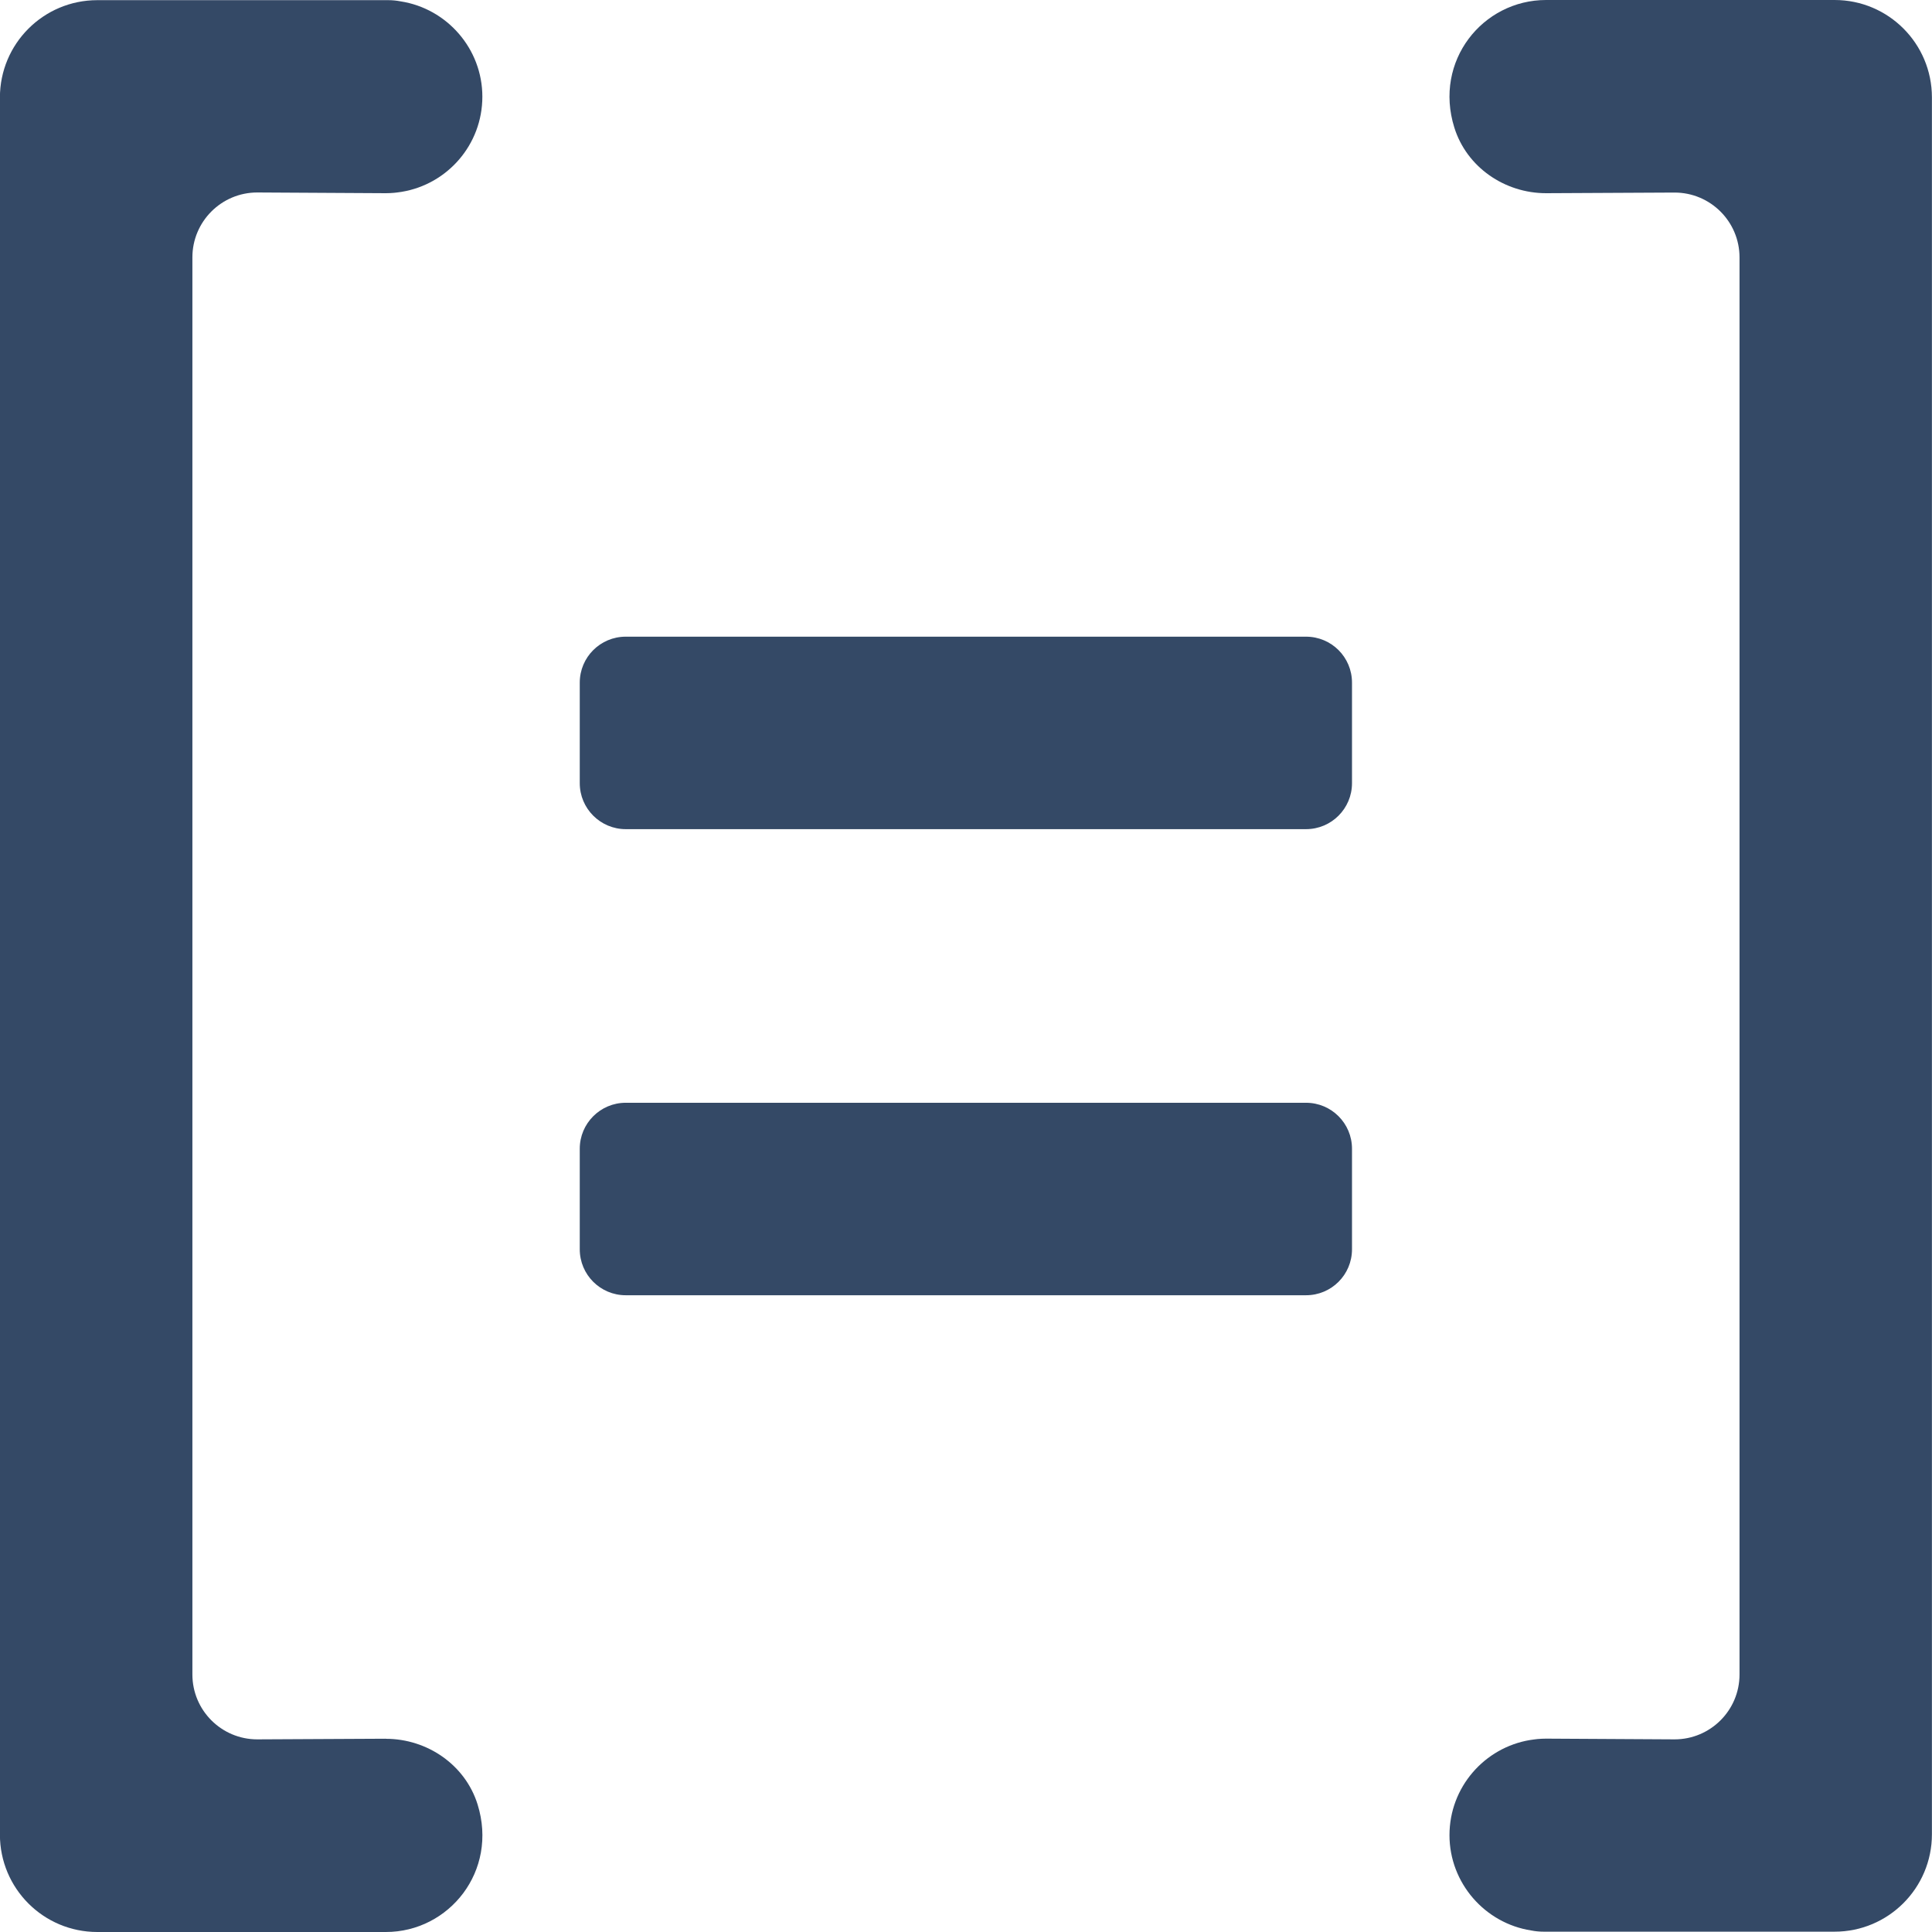
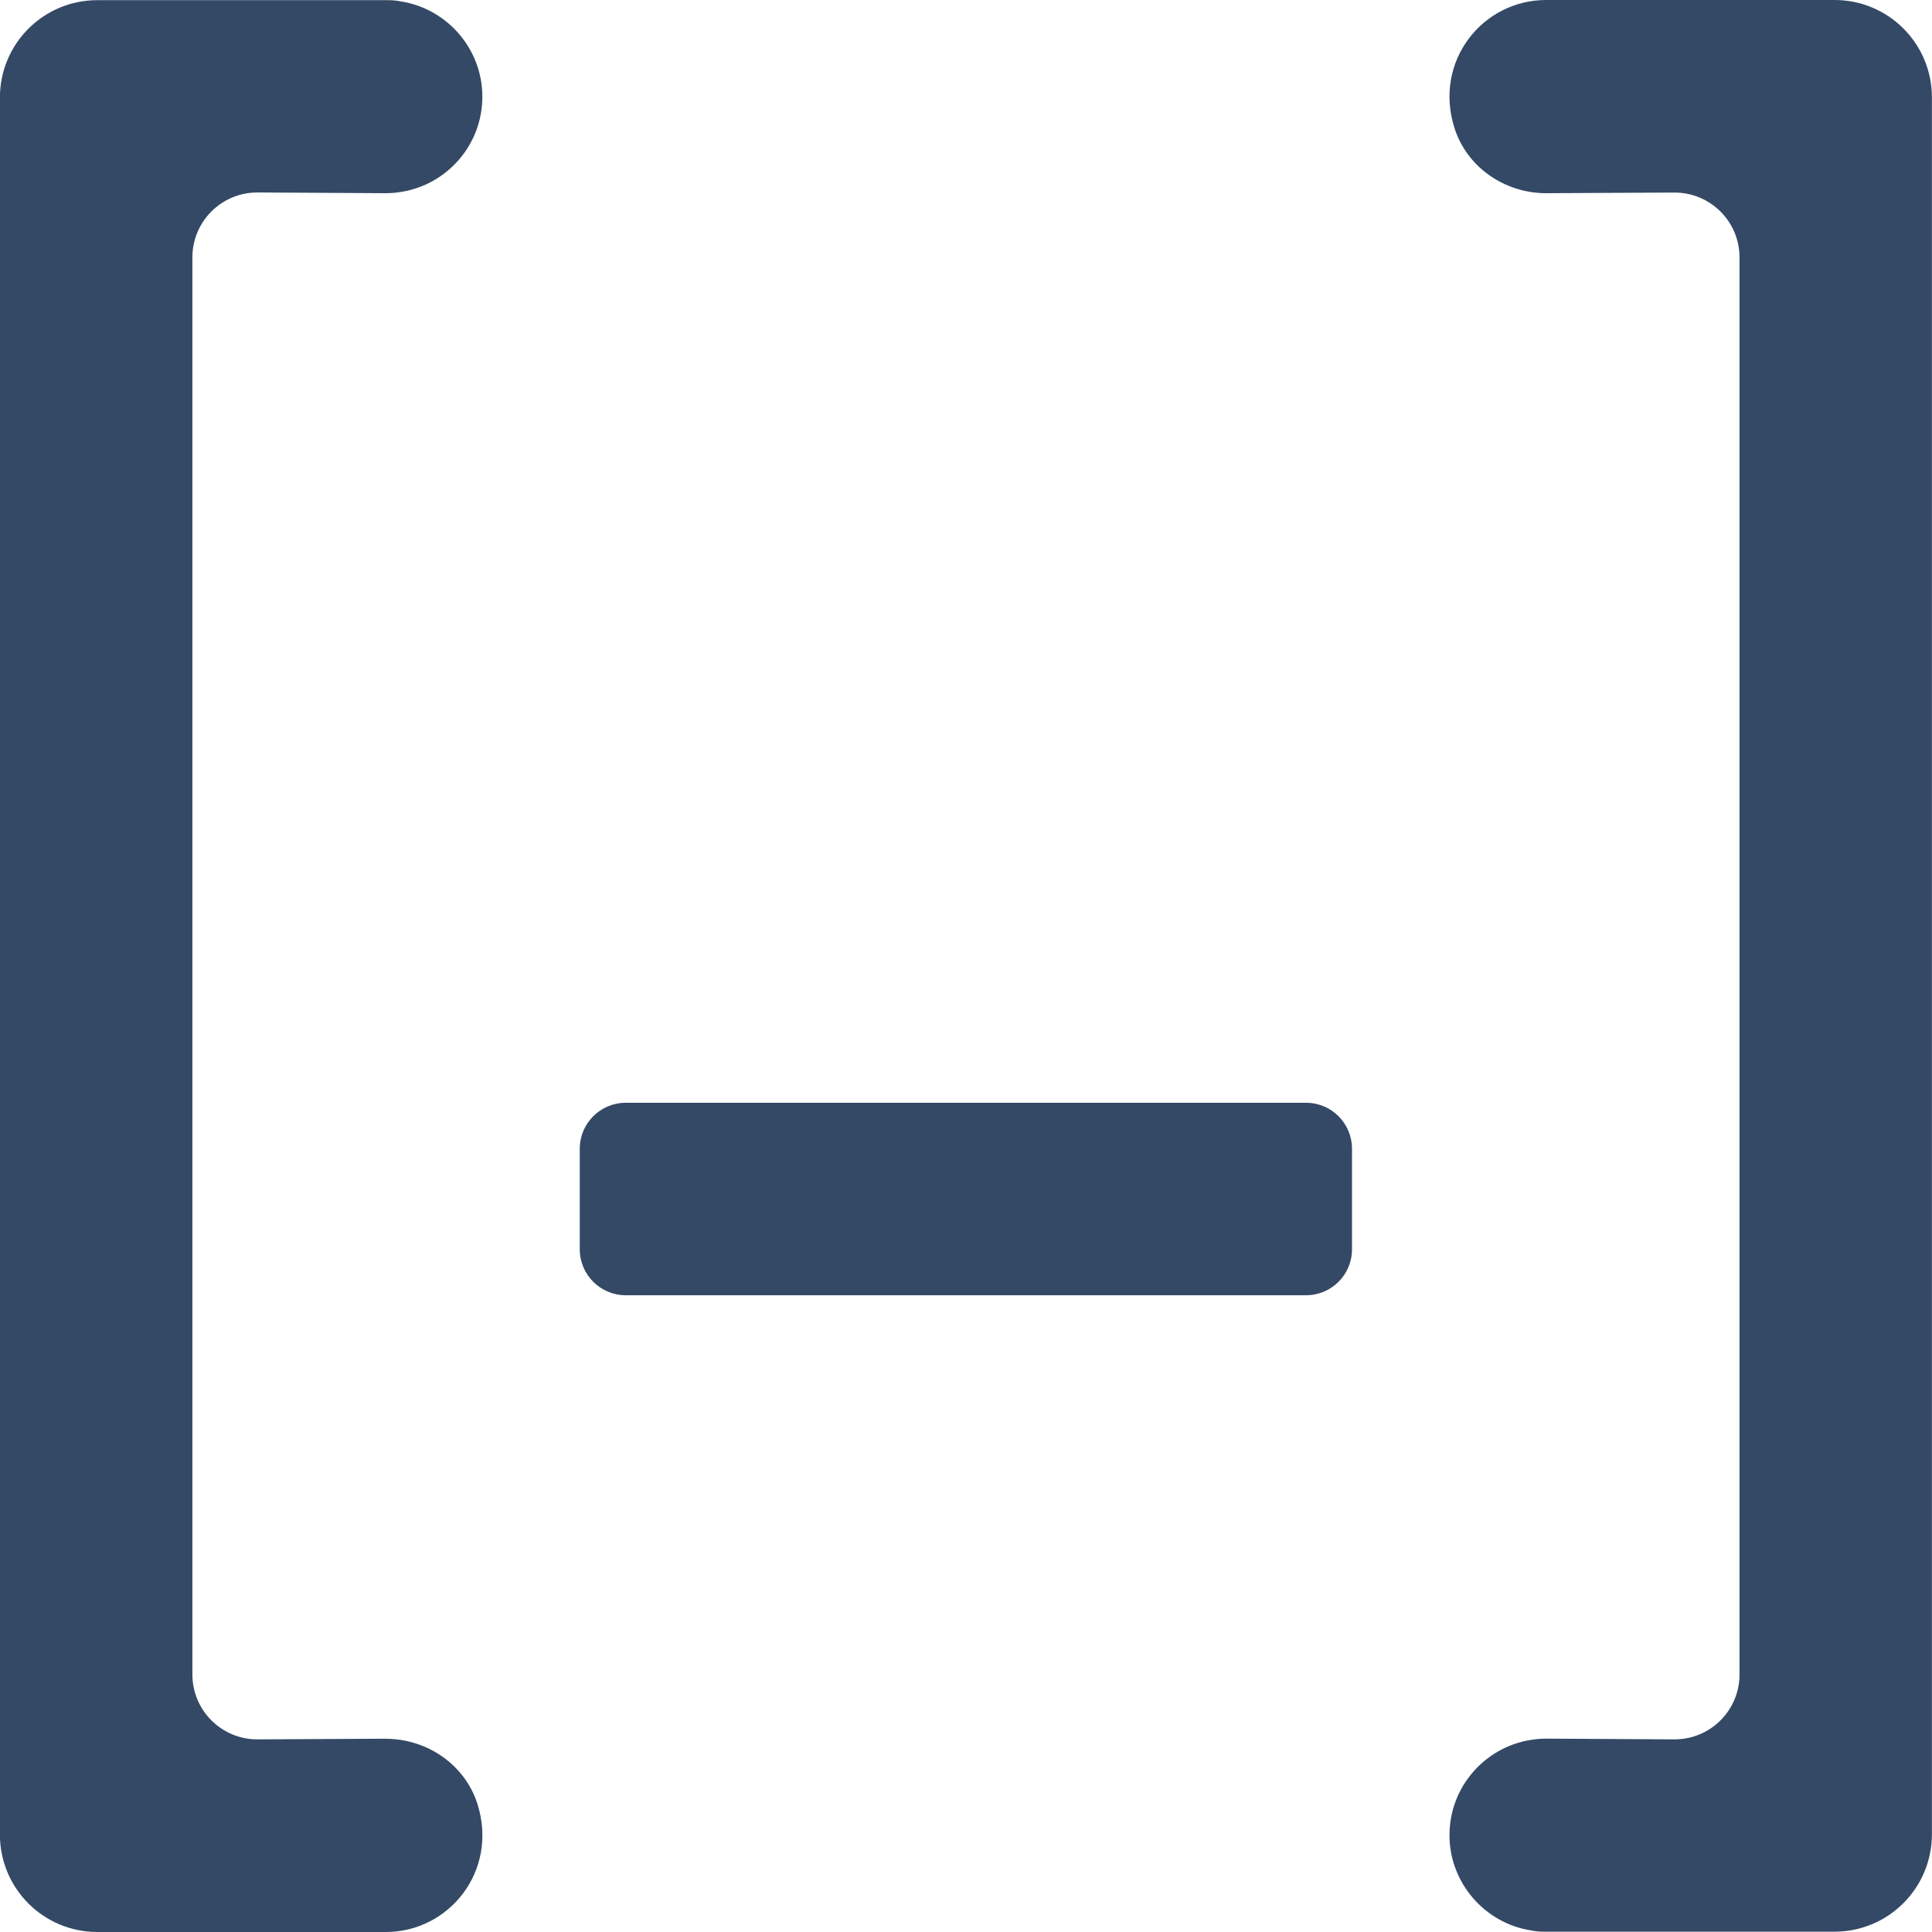
<svg xmlns="http://www.w3.org/2000/svg" width="24" height="24" viewBox="0 0 24 24" fill="none">
  <path d="M16.224 13.699H7.773C7.458 13.699 7.202 13.955 7.202 14.27V15.519C7.202 15.835 7.458 16.09 7.773 16.09H16.224C16.54 16.09 16.795 15.835 16.795 15.519V14.27C16.795 13.955 16.54 13.699 16.224 13.699Z" fill="#344966" />
-   <path d="M16.224 7.909H7.773C7.458 7.909 7.202 8.164 7.202 8.48V9.729C7.202 10.044 7.458 10.3 7.773 10.3H16.224C16.54 10.3 16.795 10.044 16.795 9.729V8.48C16.795 8.164 16.54 7.909 16.224 7.909Z" fill="#344966" />
  <path d="M4.793 21.599L3.196 21.607C2.751 21.607 2.39 21.246 2.39 20.801V3.197C2.39 2.752 2.751 2.391 3.196 2.391L4.793 2.4C4.829 2.4 4.864 2.398 4.899 2.395C4.914 2.394 4.927 2.392 4.941 2.39C4.958 2.388 4.974 2.385 4.99 2.383C5.559 2.289 5.992 1.796 5.992 1.201C5.992 0.606 5.552 0.106 4.977 0.017C4.927 0.007 4.875 0.002 4.823 0.002H1.209C0.54 0.002 -0.001 0.543 -0.001 1.212V22.79C-0.001 23.459 0.54 24 1.209 24H4.793C5.58 24 6.19 23.242 5.933 22.416C5.78 21.924 5.308 21.6 4.793 21.6V21.599Z" fill="#344966" />
  <path d="M19.206 2.4L20.802 2.392C21.248 2.392 21.609 2.753 21.609 3.198V20.801C21.609 21.246 21.248 21.607 20.802 21.607L19.206 21.598C19.17 21.598 19.134 21.6 19.099 21.603C19.085 21.604 19.072 21.606 19.058 21.608C19.041 21.61 19.024 21.613 19.008 21.615C18.44 21.709 18.006 22.202 18.006 22.797C18.006 23.392 18.447 23.892 19.021 23.981C19.072 23.991 19.123 23.996 19.176 23.996H22.79C23.458 23.996 23.999 23.454 23.999 22.786V1.21C23.999 0.541 23.458 -1.14441e-05 22.79 -1.14441e-05H19.206C18.418 -1.14441e-05 17.808 0.758 18.066 1.584C18.219 2.076 18.691 2.4 19.206 2.4Z" fill="#344966" />
</svg>